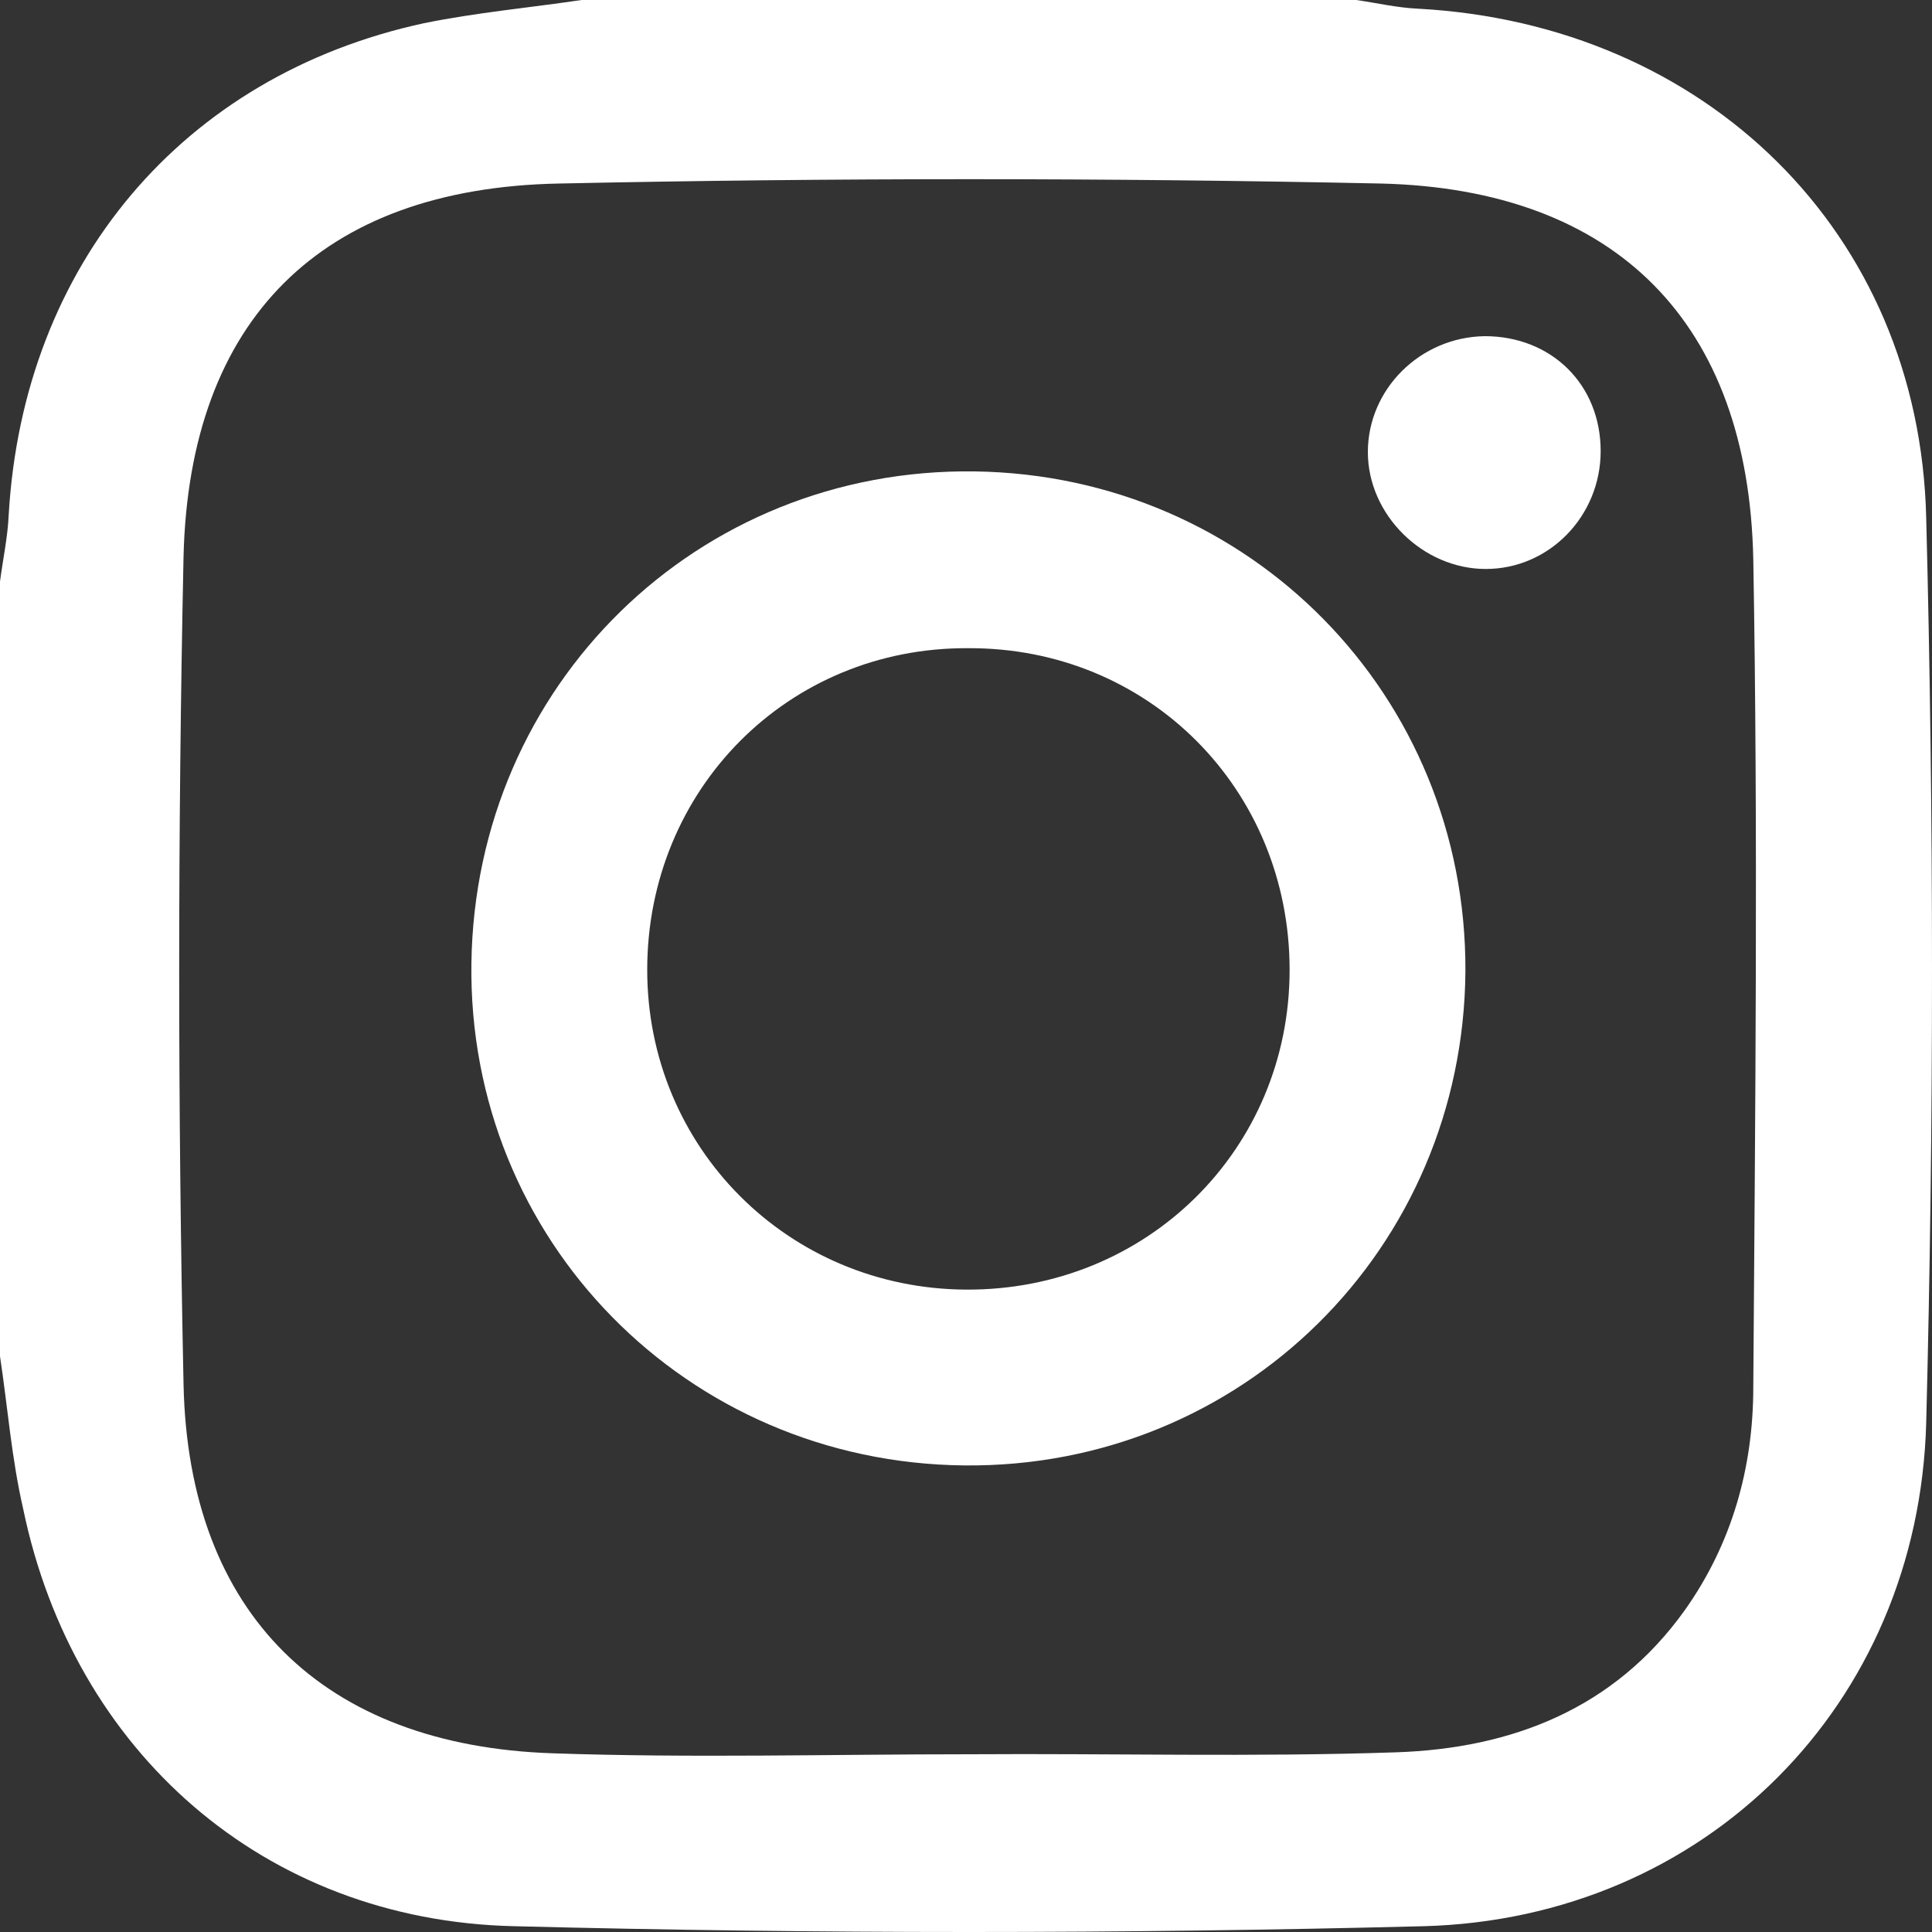
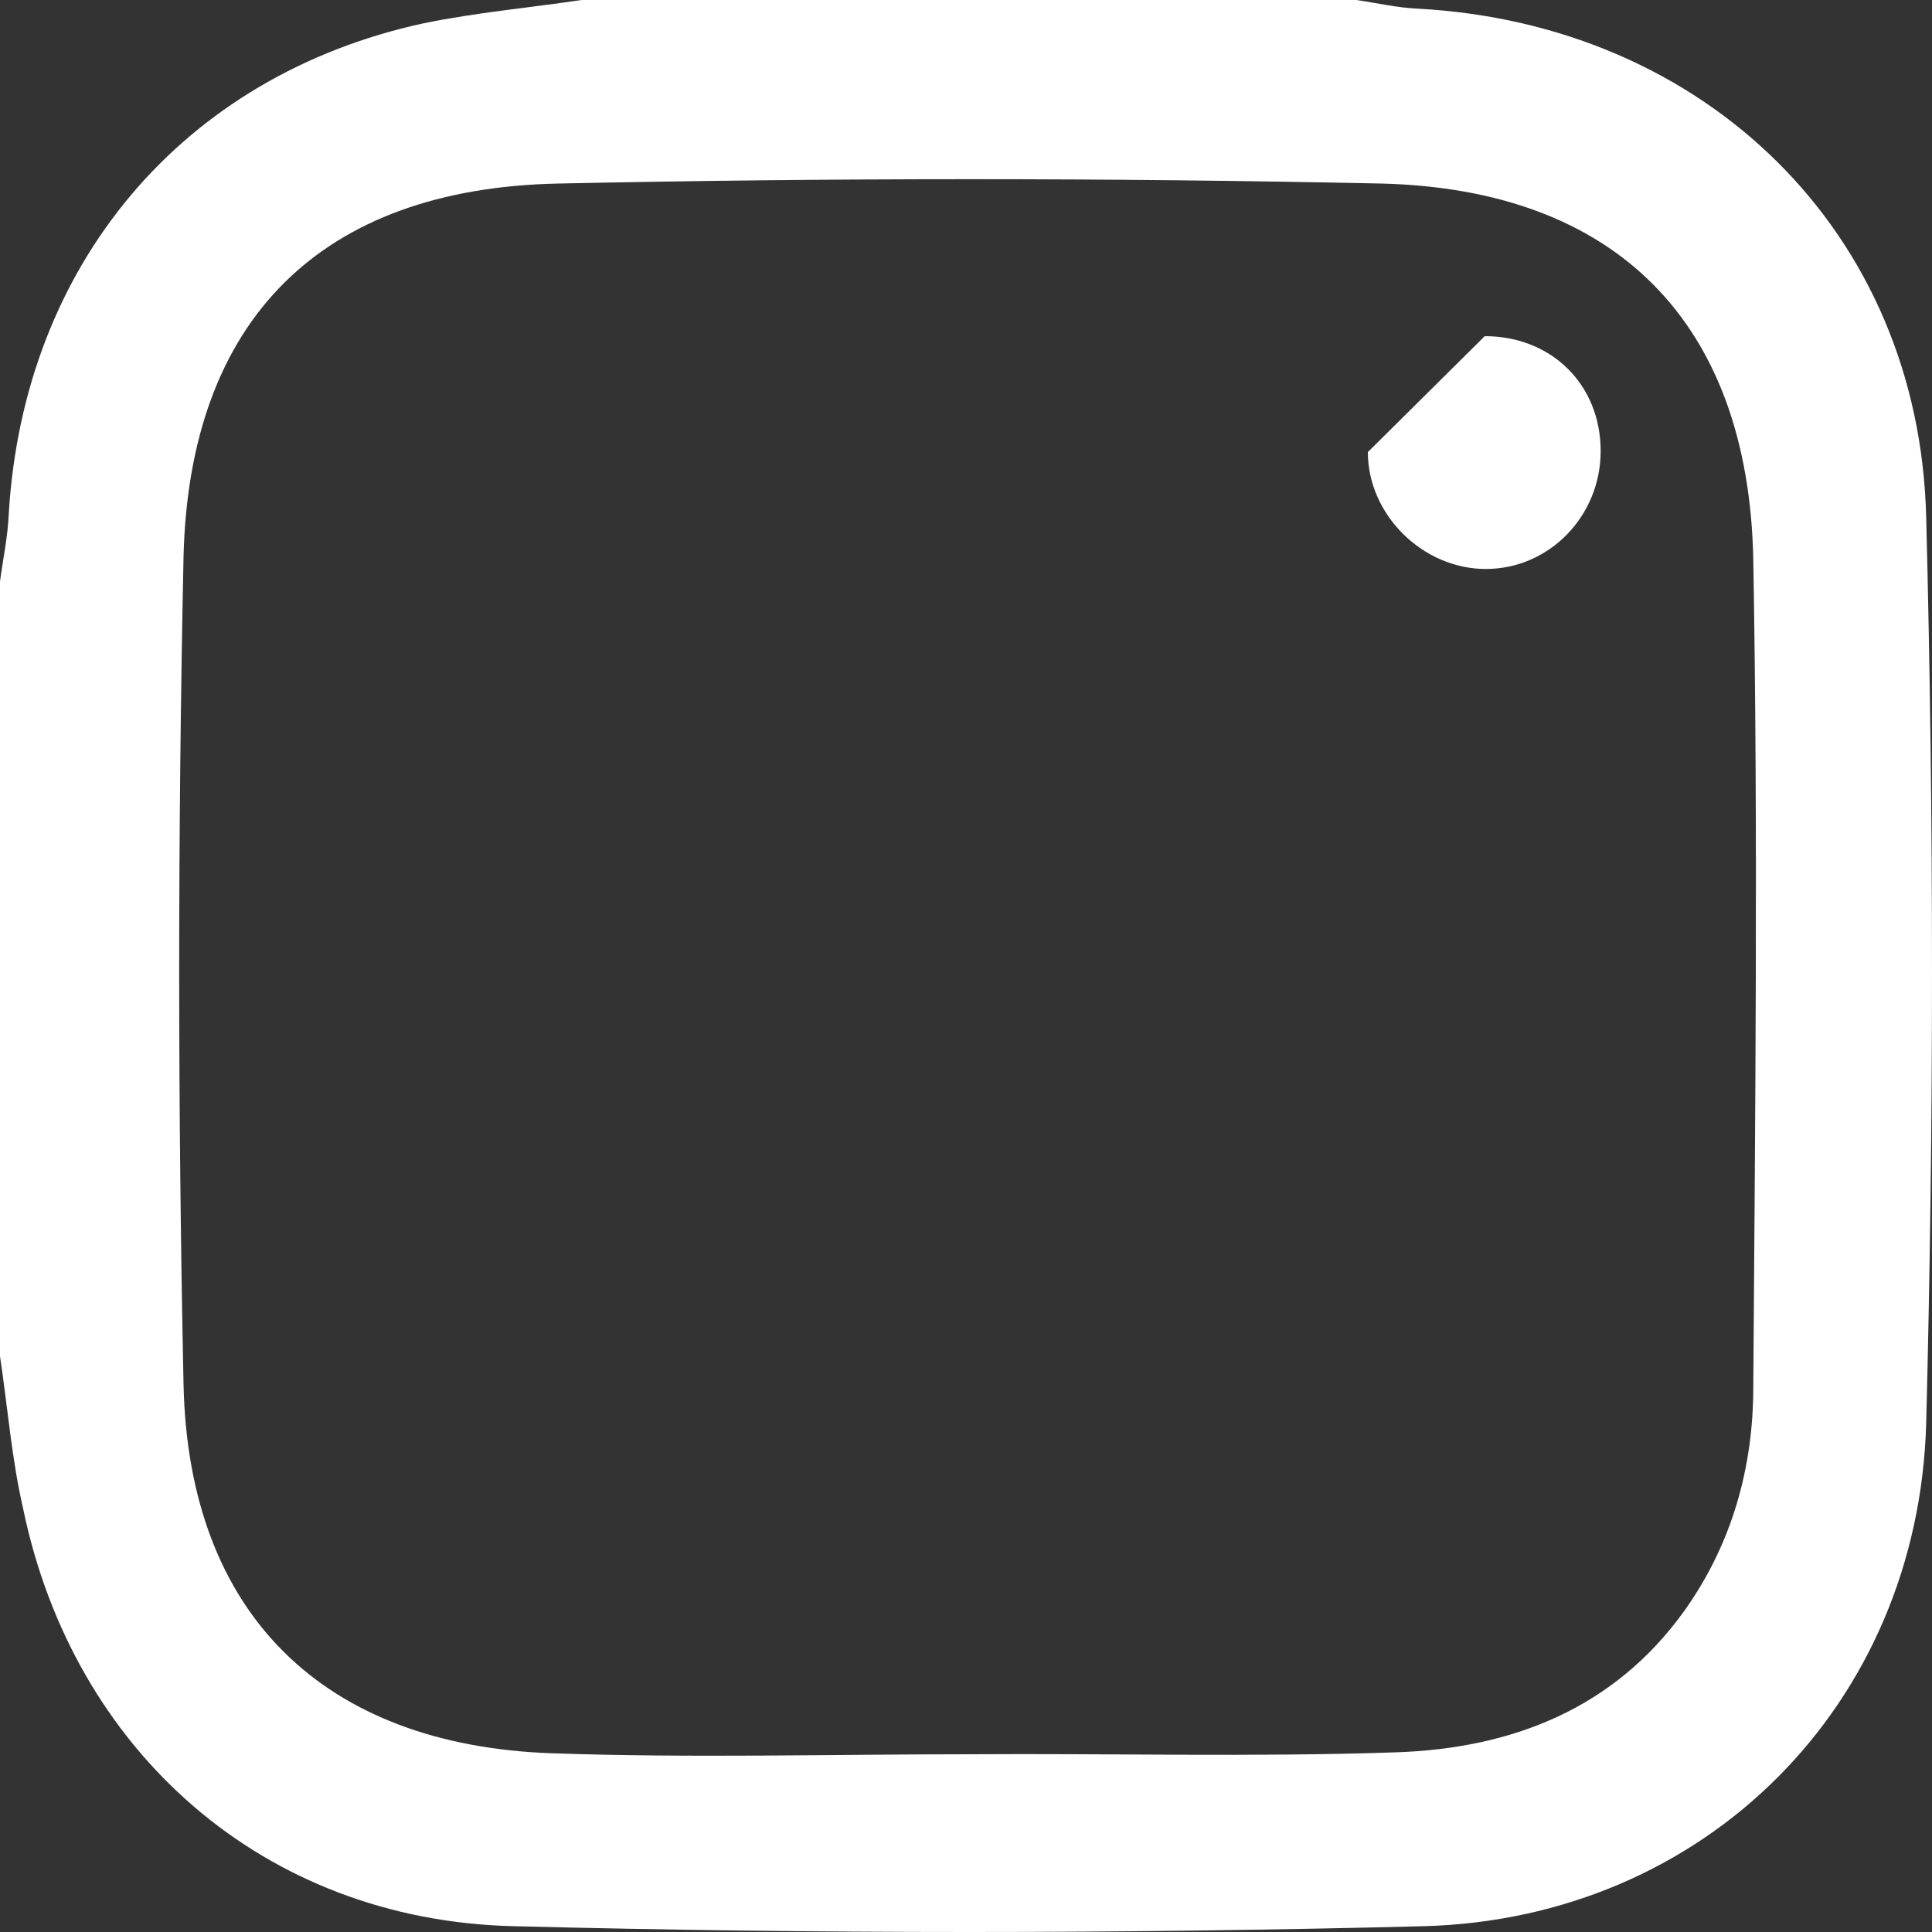
<svg xmlns="http://www.w3.org/2000/svg" viewBox="0 0 22 22" fill="white">
  <rect x="0" y="0" width="22" height="22" fill="#333333" stroke="none" />
  <path d="M0 15.444C0 12.507 0 9.559 0 6.622C0.033 6.369 0.088 6.116 0.099 5.863C0.264 3.014 2.079 0.858 4.829 0.264C5.423 0.143 6.028 0.088 6.622 0C9.559 0 12.507 0 15.444 0C15.675 0.033 15.906 0.088 16.148 0.099C19.415 0.275 21.857 2.64 21.934 5.896C22.022 9.328 22.022 12.771 21.934 16.203C21.846 19.415 19.415 21.846 16.214 21.934C12.76 22.022 9.306 22.022 5.852 21.934C3.003 21.868 0.836 19.943 0.264 17.182C0.132 16.61 0.088 16.027 0 15.444ZM11.044 19.976C12.661 19.965 14.278 20.009 15.895 19.954C17.215 19.91 18.381 19.459 19.184 18.337C19.723 17.578 19.965 16.709 19.965 15.796C19.987 12.65 20.02 9.515 19.965 6.369C19.91 3.674 18.403 2.156 15.73 2.09C12.606 2.024 9.482 2.024 6.358 2.09C3.652 2.145 2.156 3.641 2.09 6.336C2.024 9.482 2.024 12.617 2.09 15.763C2.145 18.381 3.685 19.877 6.292 19.965C7.876 20.02 9.46 19.976 11.044 19.976Z" />
-   <path d="M10.978 16.687C7.821 16.654 5.324 14.124 5.368 10.967C5.412 7.799 7.942 5.324 11.099 5.368C14.234 5.412 16.698 7.92 16.687 11.055C16.665 14.223 14.135 16.72 10.978 16.687ZM14.685 11.044C14.685 8.987 13.079 7.37 11.022 7.381C8.976 7.37 7.37 8.987 7.37 11.044C7.37 13.068 8.976 14.674 11 14.685C13.057 14.696 14.685 13.09 14.685 11.044Z" />
-   <path d="M16.907 3.828C17.666 3.828 18.227 4.378 18.227 5.137C18.227 5.874 17.644 6.479 16.918 6.479C16.203 6.479 15.576 5.863 15.576 5.148C15.576 4.433 16.17 3.839 16.907 3.828Z" />
+   <path d="M16.907 3.828C17.666 3.828 18.227 4.378 18.227 5.137C18.227 5.874 17.644 6.479 16.918 6.479C16.203 6.479 15.576 5.863 15.576 5.148Z" />
</svg>